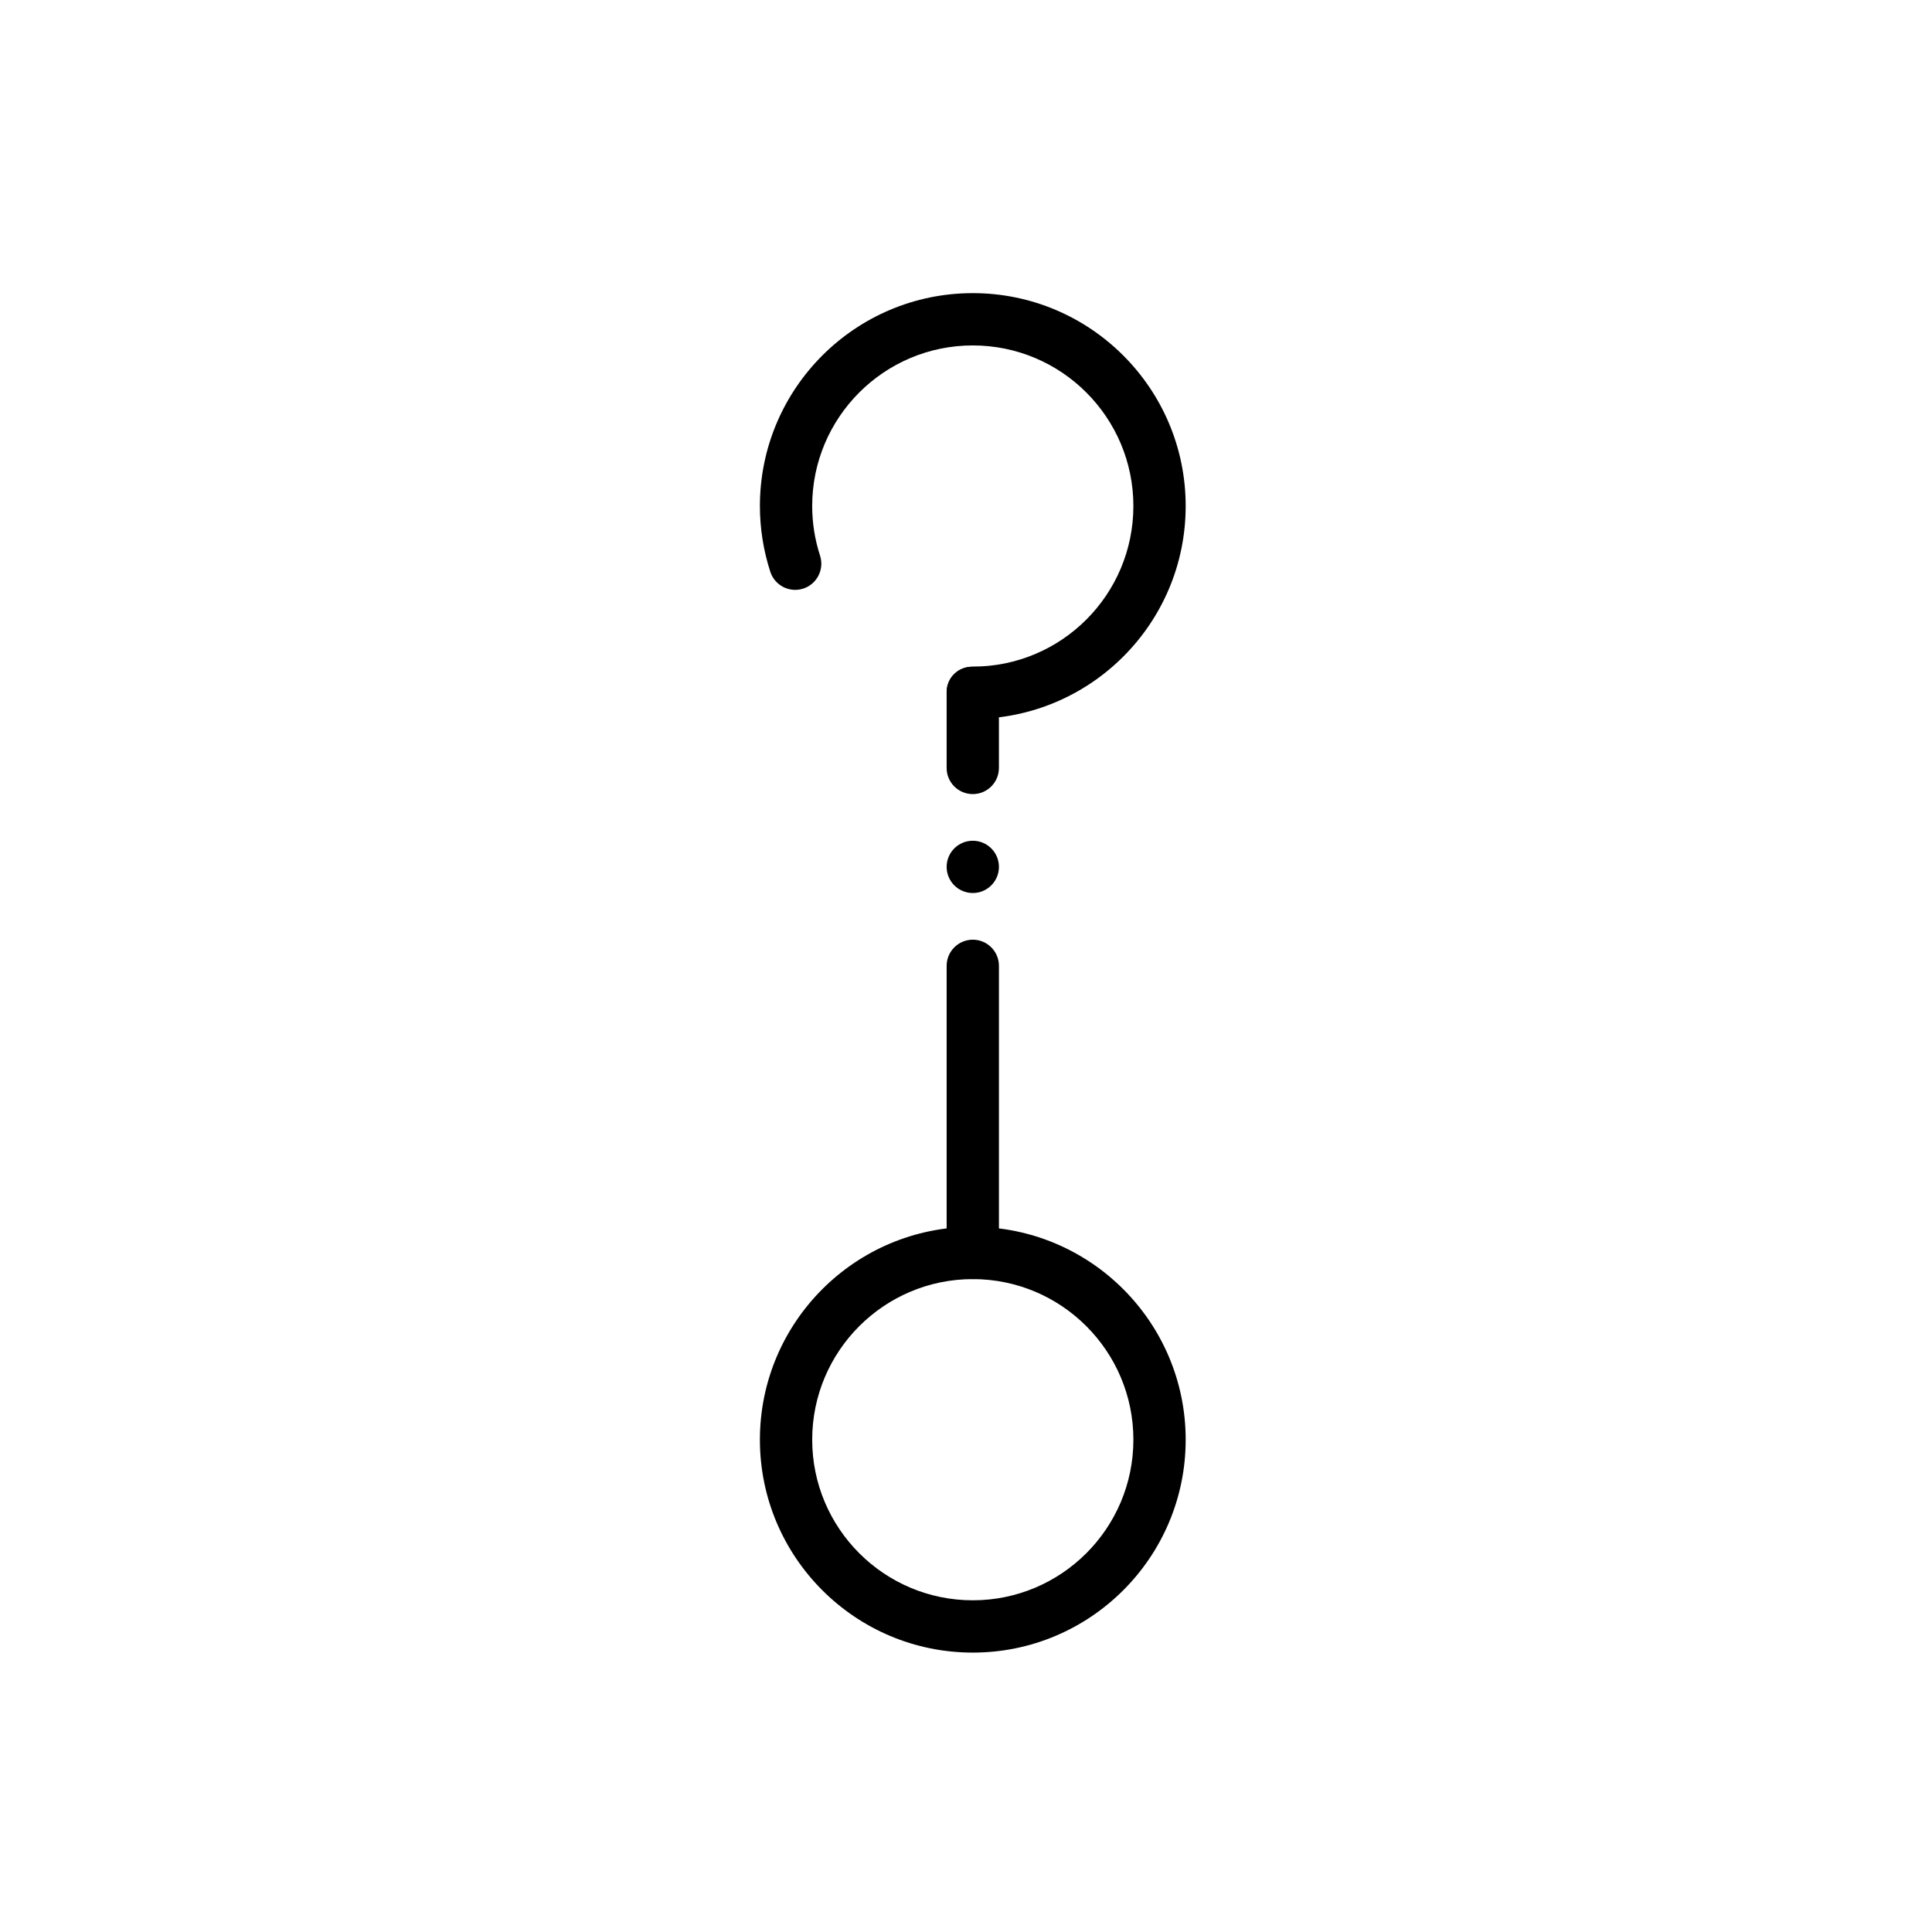
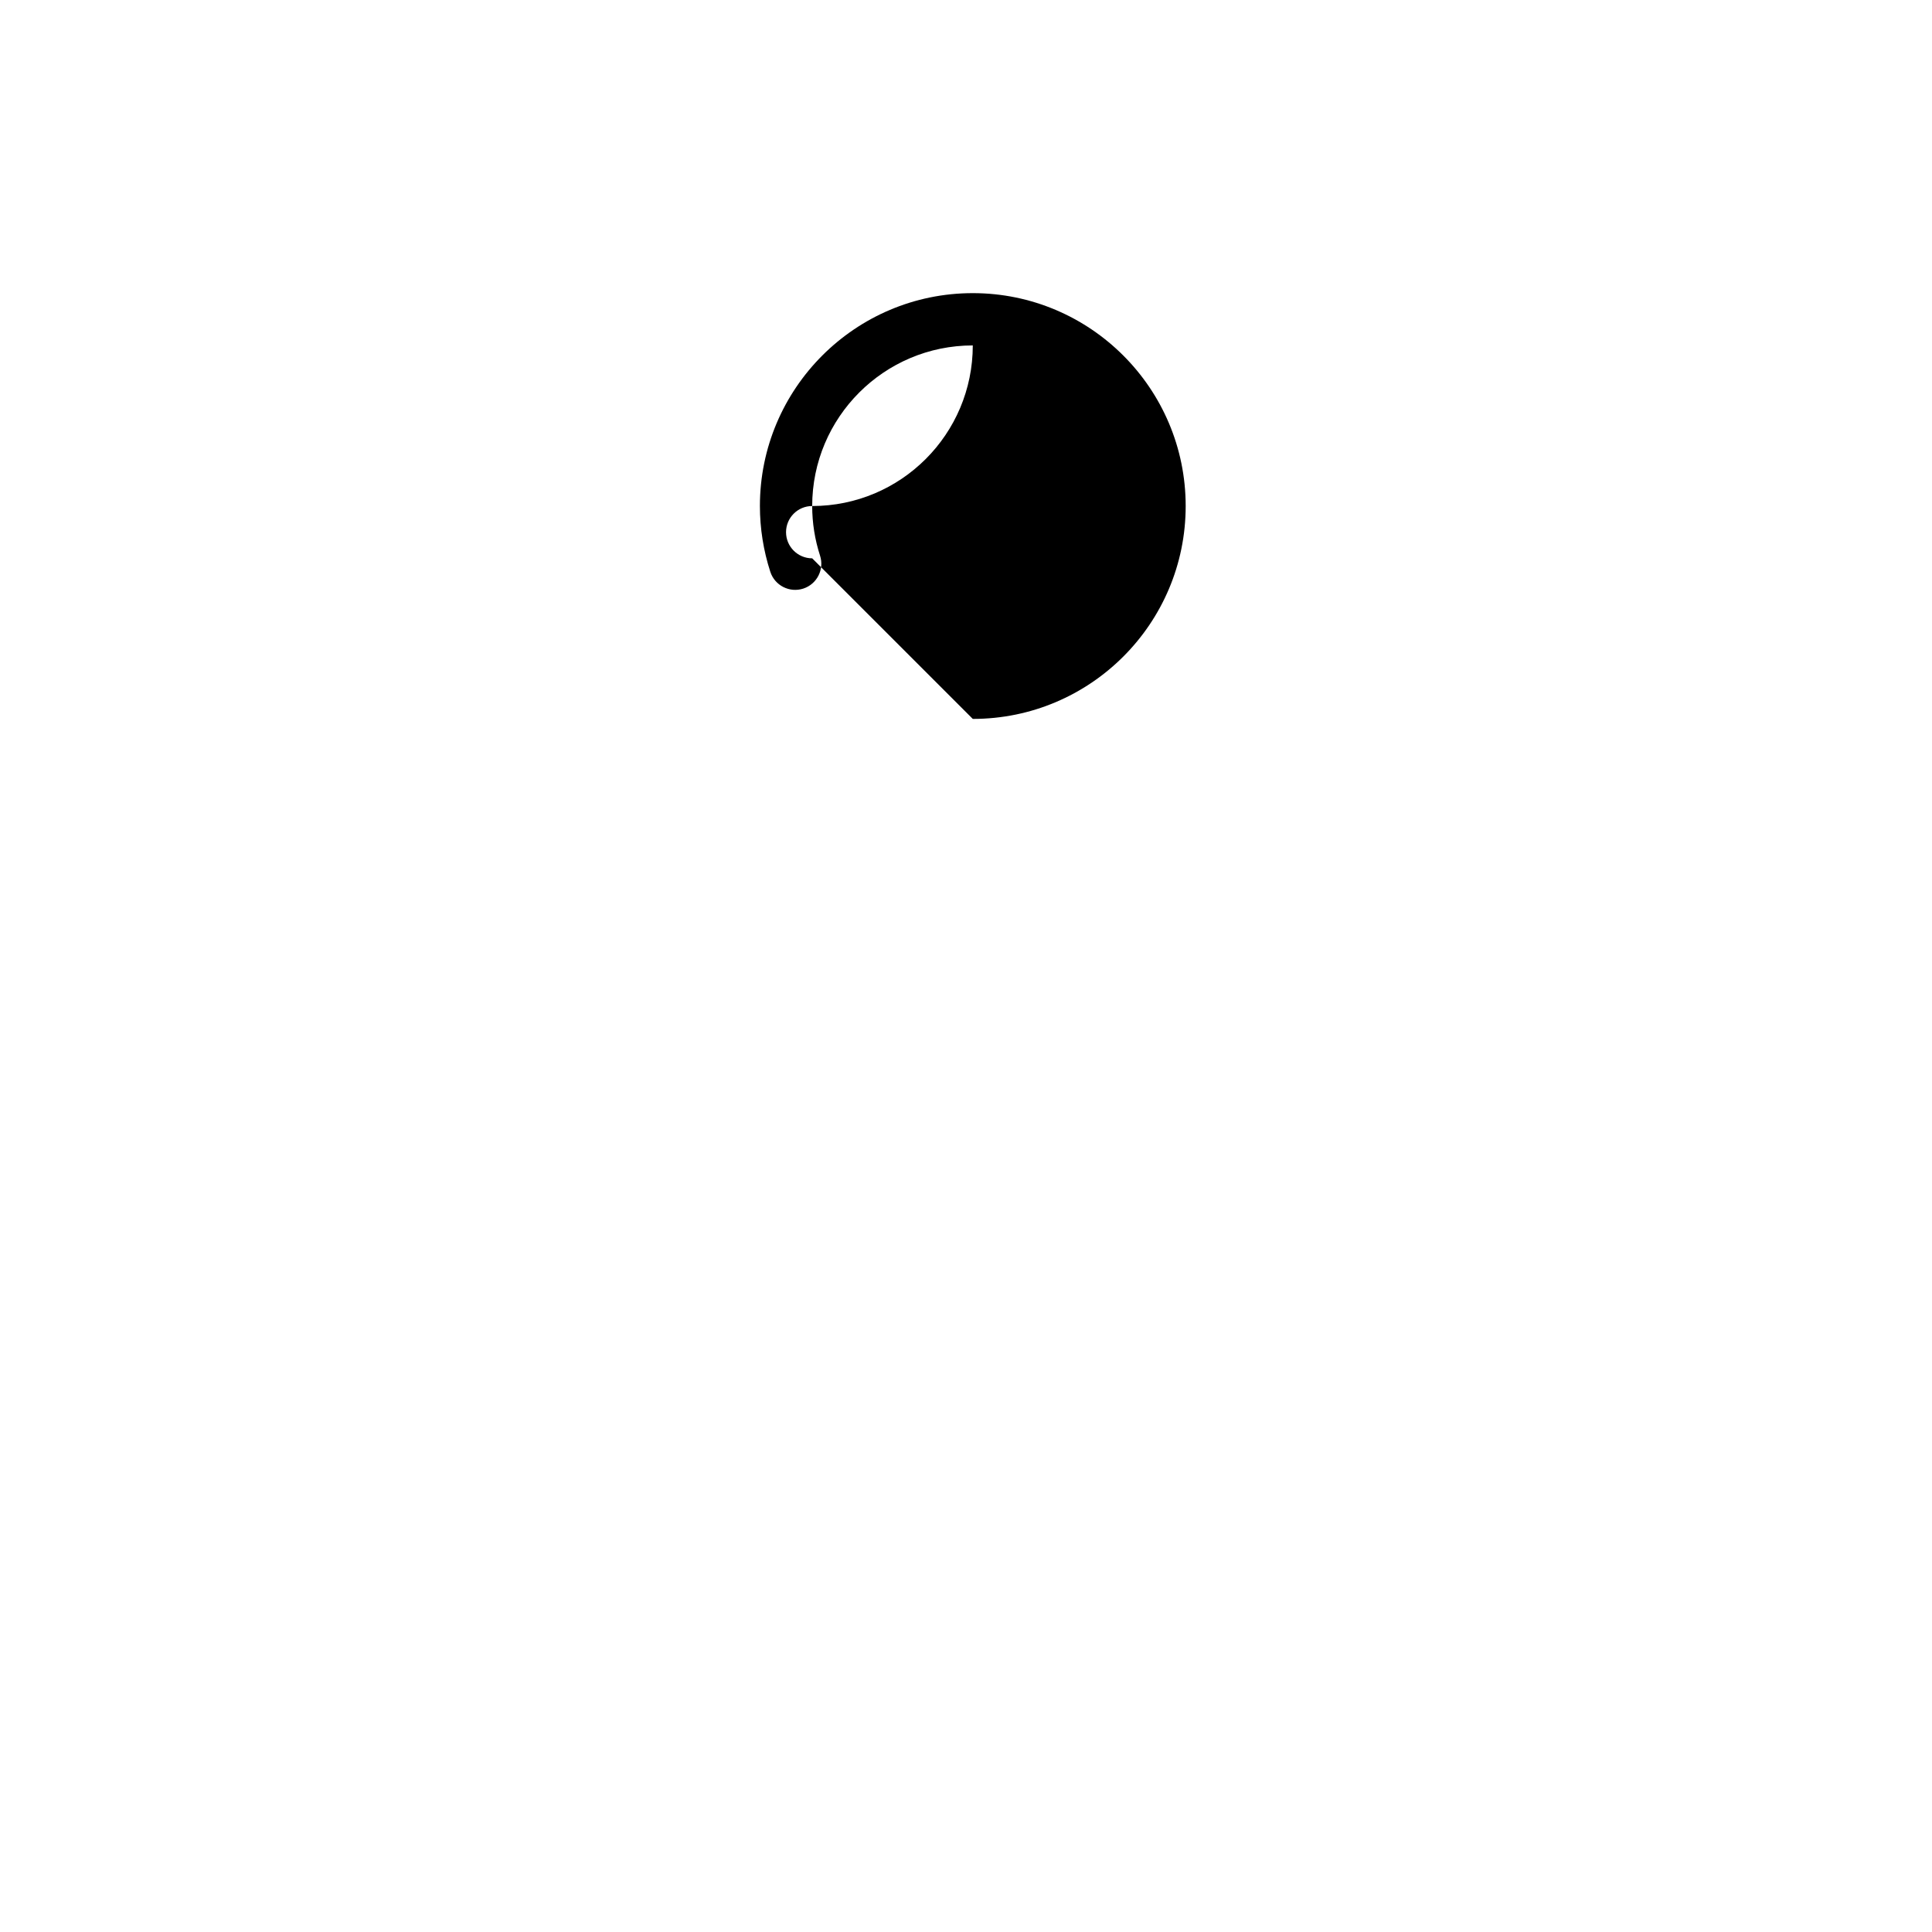
<svg xmlns="http://www.w3.org/2000/svg" fill="#000000" width="800px" height="800px" version="1.1" viewBox="144 144 512 512">
  <g fill-rule="evenodd">
-     <path d="m408.73 373.73c0 3.828-3.106 6.93-6.93 6.93-3.828 0-6.93-3.102-6.93-6.93 0-3.824 3.102-6.926 6.93-6.926 3.824 0 6.93 3.102 6.93 6.926" />
-     <path d="m401.8 469.12c-31.137 0-56.418 25.281-56.418 56.418 0 31.141 25.281 56.418 56.418 56.418 31.137 0 56.418-25.273 56.418-56.418 0-31.137-25.281-56.418-56.418-56.418zm0 13.855c23.488 0 42.559 19.07 42.559 42.559 0 23.488-19.07 42.562-42.559 42.562-23.488 0-42.559-19.074-42.559-42.562 0-23.488 19.07-42.559 42.559-42.559z" />
-     <path d="m401.8 334.52c31.156 0 56.418-25.262 56.418-56.418 0-31.137-25.281-56.418-56.418-56.418-31.137 0-56.418 25.281-56.418 56.418 0 5.922 0.934 11.801 2.758 17.434 1.184 3.637 5.098 5.625 8.734 4.449 3.637-1.184 5.625-5.098 4.445-8.734-1.375-4.246-2.082-8.684-2.082-13.148 0-23.488 19.07-42.559 42.559-42.559s42.559 19.07 42.559 42.559c0 23.504-19.055 42.559-42.559 42.559-3.824 0-6.93 3.102-6.93 6.93 0 3.824 3.102 6.93 6.93 6.93z" />
-     <path d="m408.73 476.05v-76.094c0-3.824-3.109-6.93-6.93-6.93-3.824 0-6.93 3.102-6.93 6.93v76.094c0 3.824 3.102 6.93 6.93 6.93 3.82 0 6.93-3.102 6.93-6.93z" />
-     <path d="m408.73 320.71h-7.254c-3.644 0-6.606 2.957-6.606 6.606v20.203c0 3.824 3.098 6.922 6.922 6.922h0.012c3.82 0 6.922-3.098 6.922-6.922v-26.809z" />
+     <path d="m401.8 334.52c31.156 0 56.418-25.262 56.418-56.418 0-31.137-25.281-56.418-56.418-56.418-31.137 0-56.418 25.281-56.418 56.418 0 5.922 0.934 11.801 2.758 17.434 1.184 3.637 5.098 5.625 8.734 4.449 3.637-1.184 5.625-5.098 4.445-8.734-1.375-4.246-2.082-8.684-2.082-13.148 0-23.488 19.07-42.559 42.559-42.559c0 23.504-19.055 42.559-42.559 42.559-3.824 0-6.93 3.102-6.93 6.93 0 3.824 3.102 6.93 6.93 6.93z" />
  </g>
</svg>